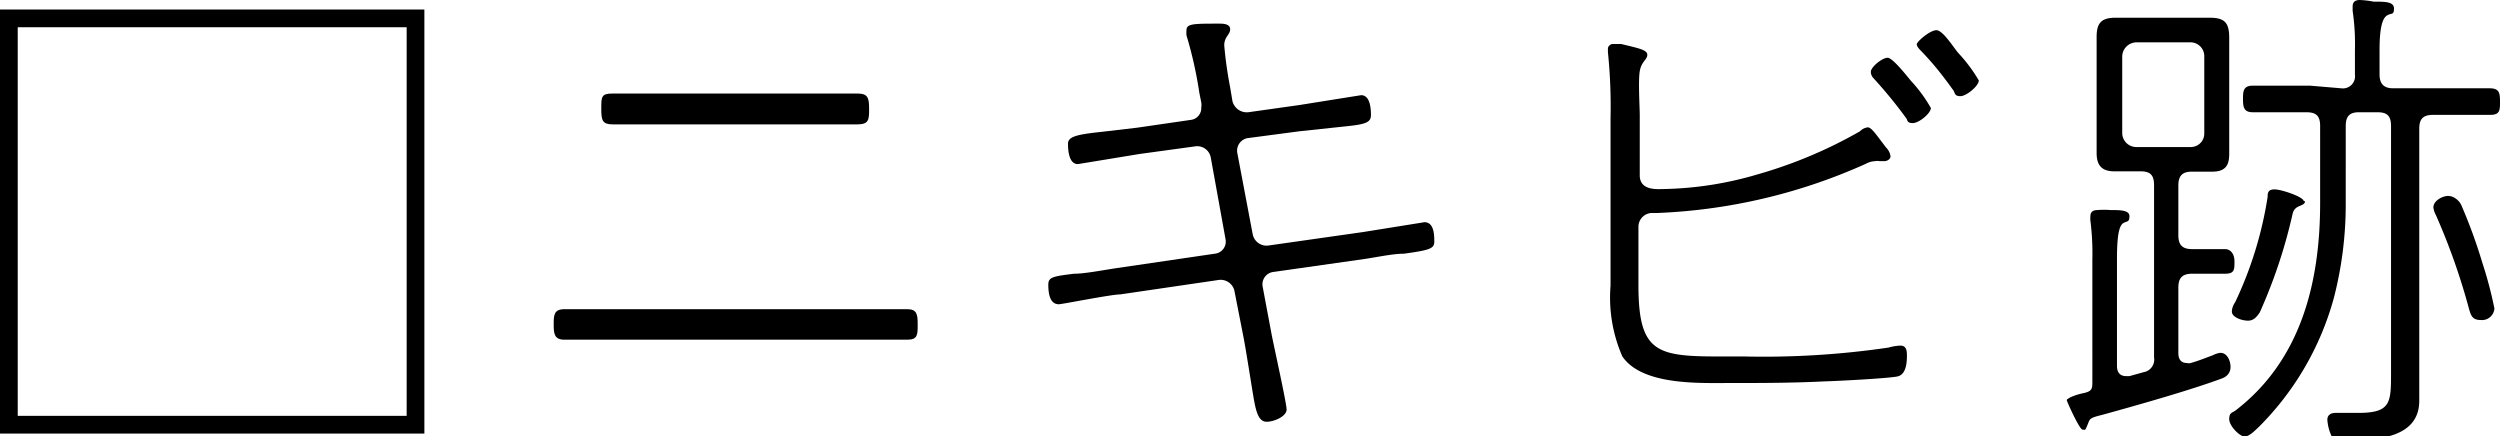
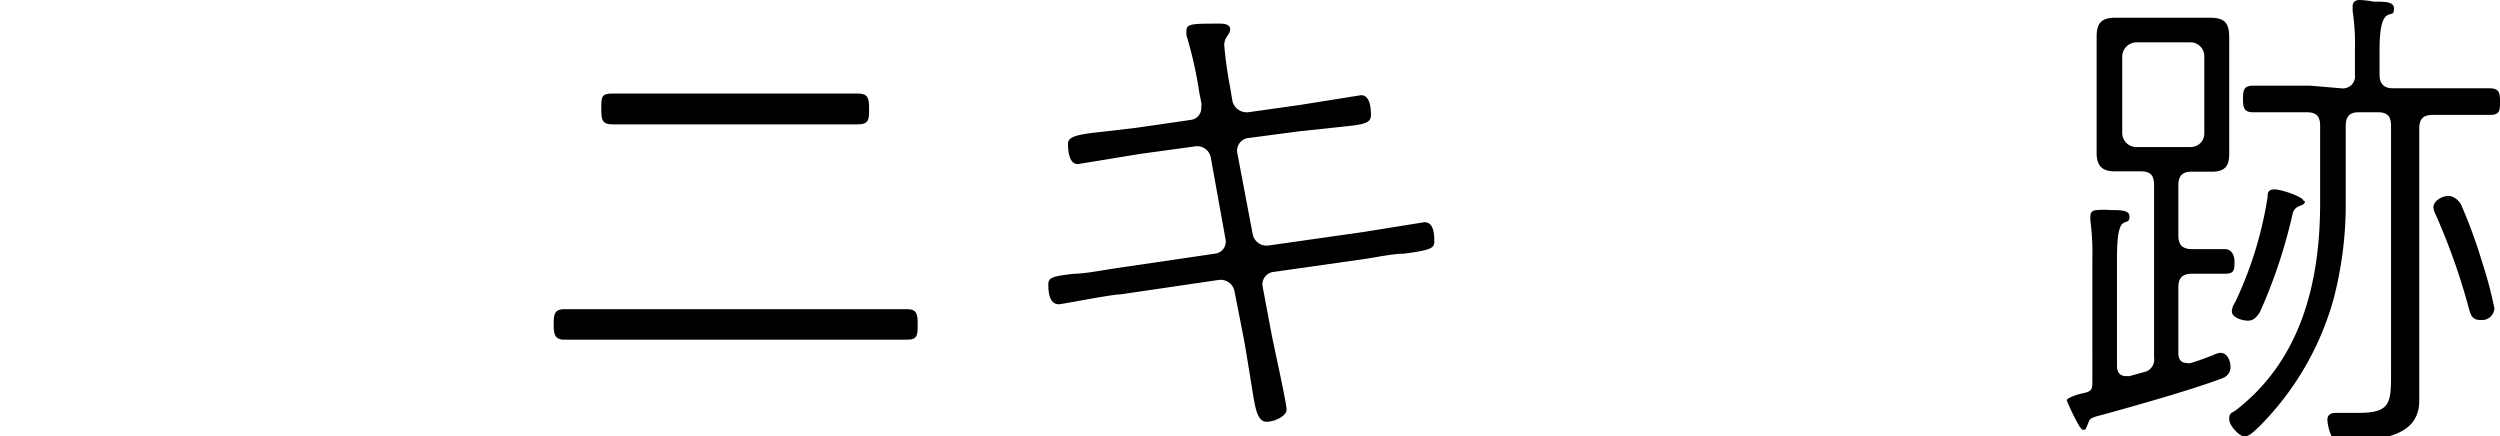
<svg xmlns="http://www.w3.org/2000/svg" viewBox="0 0 76.17 13.29">
  <g id="レイヤー_2" data-name="レイヤー 2">
    <g id="_4_お悩みチェックボックス" data-name="4_お悩みチェックボックス">
-       <path d="M12.93.29V13.21H0V.29ZM.54.83V12.67H12.39V.83Z" />
      <path d="M25.83,9.42c.6,0,1.2,0,1.81,0,.3,0,.32.16.32.47s0,.46-.32.46c-.61,0-1.21,0-1.81,0H19l-1.8,0c-.31,0-.33-.18-.33-.46s0-.47.33-.47l1.8,0ZM24.35,2.85c.6,0,1.18,0,1.78,0,.31,0,.35.13.35.46s0,.48-.36.48c-.59,0-1.17,0-1.77,0h-3.9c-.59,0-1.19,0-1.77,0-.33,0-.36-.12-.36-.48s0-.46.34-.46c.6,0,1.19,0,1.79,0Z" />
      <path d="M36.3,3.65a.36.36,0,0,0,.3-.38.44.44,0,0,0,0-.15l-.06-.3a12.22,12.22,0,0,0-.39-1.74.94.94,0,0,1,0-.16c0-.2.21-.2,1-.2.1,0,.33,0,.33.17s-.18.23-.18.49a12.29,12.29,0,0,0,.18,1.28l.07.42a.45.45,0,0,0,.48.34l1.56-.22,1.88-.3c.27,0,.3.39.3.6s-.12.28-.68.34L39.59,4,38,4.21a.39.39,0,0,0-.3.46l.47,2.48a.43.43,0,0,0,.48.33l2.88-.41,1.87-.3c.29,0,.3.38.3.59s-.12.26-.93.37c-.28,0-.64.07-1.12.15l-2.88.41a.38.38,0,0,0-.3.44l.27,1.44c.07.37.46,2.11.46,2.31s-.37.37-.61.37-.32-.3-.39-.7-.21-1.32-.3-1.81l-.29-1.48a.43.43,0,0,0-.48-.33l-3,.44c-.27,0-1.77.3-1.87.3-.29,0-.32-.37-.32-.6s.15-.25.78-.33c.3,0,.72-.08,1.29-.17l3-.44a.37.37,0,0,0,.33-.44L36.89,4.8a.42.42,0,0,0-.48-.34l-1.68.23L32.84,5c-.27,0-.3-.41-.3-.62s.24-.28,1-.36l1.11-.13Z" />
-       <path d="M49.92,8.69c0,2.29.69,2.17,3.17,2.17a26.21,26.21,0,0,0,4.45-.27,1.51,1.51,0,0,1,.36-.06c.17,0,.2.13.2.29s0,.59-.29.65-1.84.14-2.22.15c-1,.05-2,.05-2.92.05s-2.64.07-3.24-.81a4.47,4.47,0,0,1-.36-2.15V3.59a16.14,16.14,0,0,0-.08-2s0-.08,0-.12.06-.13.15-.13l.25,0c.54.13.8.18.8.33s-.18.2-.23.5,0,1.09,0,1.35V5.34c0,.48.54.42.72.42a10.75,10.75,0,0,0,2.88-.45A13.94,13.94,0,0,0,56.67,4a.39.39,0,0,1,.24-.12c.12,0,.3.29.56.62a.46.46,0,0,1,.13.26c0,.09-.1.15-.19.15h-.15a.25.25,0,0,0-.12,0,.63.63,0,0,0-.29.08,17.12,17.12,0,0,1-6.37,1.5h-.11a.42.42,0,0,0-.45.42Zm8.3-6.23a4.4,4.4,0,0,1,.61.83c0,.16-.36.46-.55.46s-.15-.09-.21-.16a13.9,13.9,0,0,0-1-1.22A.29.29,0,0,1,57,2.19c0-.15.35-.43.51-.43S58.11,2.33,58.22,2.46Zm1.45-.84a4.7,4.7,0,0,1,.62.83c0,.17-.38.48-.56.48s-.16-.09-.21-.17c-.3-.42-.61-.82-1-1.22,0,0-.12-.11-.12-.19S58.8.92,59,.92,59.55,1.49,59.67,1.62Z" />
      <path d="M63.75,7.92a8,8,0,0,0-.06-1.2.62.62,0,0,1,0-.13c0-.15.1-.19.22-.19a2.34,2.34,0,0,1,.39,0c.3,0,.58,0,.58.19s-.08.14-.19.21-.19.31-.19,1.08v3.27c0,.17.07.31.28.31h.1l.43-.12a.39.39,0,0,0,.32-.45V5.64c0-.3-.11-.42-.41-.42h-.8c-.39,0-.54-.19-.54-.56V1.12c0-.41.14-.58.57-.58l.45,0h2l.43,0c.47,0,.59.17.59.62V4.62c0,.27,0,.61-.51.61h-.63c-.28,0-.41.12-.41.42V7.17c0,.3.13.42.42.42h0c.39,0,.84,0,1,0s.29.13.29.38,0,.37-.29.37c-.07,0-.58,0-1,0h0c-.29,0-.42.12-.42.42v2c0,.17.07.3.26.3a.23.23,0,0,0,.12,0c.24-.07.44-.15.68-.24a.63.63,0,0,1,.22-.07c.22,0,.31.26.31.43s-.1.29-.26.35c-1,.37-2.6.82-3.65,1.11-.41.1-.37.12-.45.31s-.06.14-.15.14-.48-.86-.48-.9.21-.15.5-.21.28-.15.28-.38Zm3-3.44a.41.41,0,0,0,.41-.41V1.71a.42.42,0,0,0-.41-.42H65.08a.44.44,0,0,0-.42.42V4.07a.43.43,0,0,0,.42.41Zm3.48,1.65c0,.08-.08.11-.15.14s-.19.07-.23.25a15.76,15.76,0,0,1-1,3c-.09.13-.18.25-.36.25s-.49-.1-.49-.28a.53.53,0,0,1,.1-.28A11.62,11.62,0,0,0,69.09,6c0-.1,0-.23.21-.23S70.19,6,70.19,6.13Zm1.1-3.44a.37.37,0,0,0,.42-.42V1.53a6.91,6.91,0,0,0-.07-1.2V.2c0-.15.09-.2.22-.2a2.84,2.84,0,0,1,.42.05c.35,0,.62,0,.62.21s-.08.13-.21.21S72.5.8,72.5,1.52v.75c0,.28.13.42.41.42h1.22c.57,0,1.15,0,1.72,0,.29,0,.32.13.32.4s0,.41-.3.41l-1.74,0h0c-.3,0-.42.12-.42.42v7.29c0,.33,0,.64,0,1,0,1.15-1.32,1.2-2.17,1.2-.14,0-.41,0-.5-.12a1.37,1.37,0,0,1-.13-.5c0-.15.11-.21.25-.21s.41,0,.69,0c1,0,1-.31,1-1.24V3.84c0-.3-.11-.42-.41-.42h-.57c-.28,0-.4.12-.4.42V6.17a11.41,11.41,0,0,1-.36,2.9A8.84,8.84,0,0,1,68.83,13c-.1.09-.29.3-.44.3s-.47-.32-.47-.53.1-.19.2-.27c2-1.54,2.57-3.92,2.57-6.32V3.84c0-.3-.11-.42-.42-.42-.54,0-1.09,0-1.63,0-.27,0-.3-.15-.3-.39s0-.42.3-.42c.59,0,1.17,0,1.74,0ZM75,6.27A15.73,15.73,0,0,1,75.63,8,12.28,12.28,0,0,1,76,9.4a.38.38,0,0,1-.42.35c-.26,0-.3-.15-.36-.36a19.63,19.63,0,0,0-1-2.83.68.68,0,0,1-.08-.24c0-.2.27-.35.45-.35S74.94,6.12,75,6.27Z" />
    </g>
  </g>
</svg>